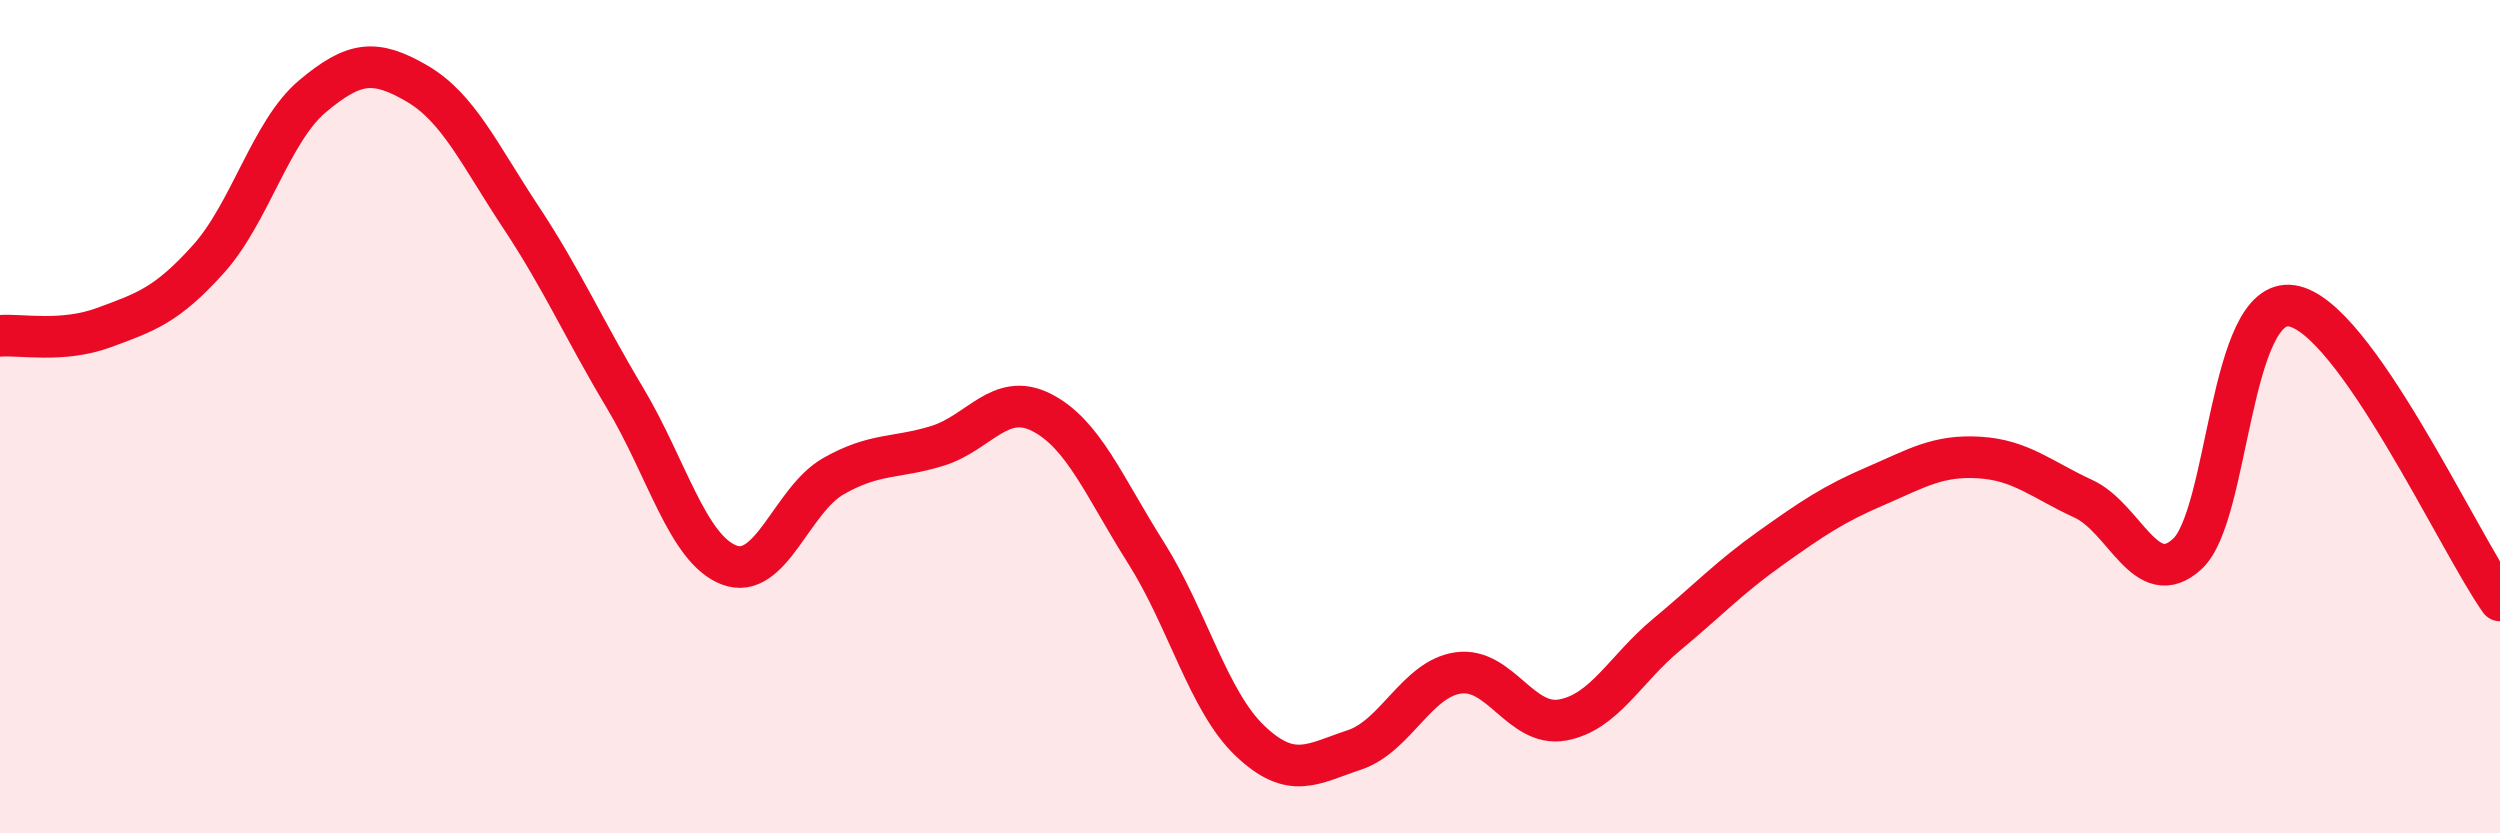
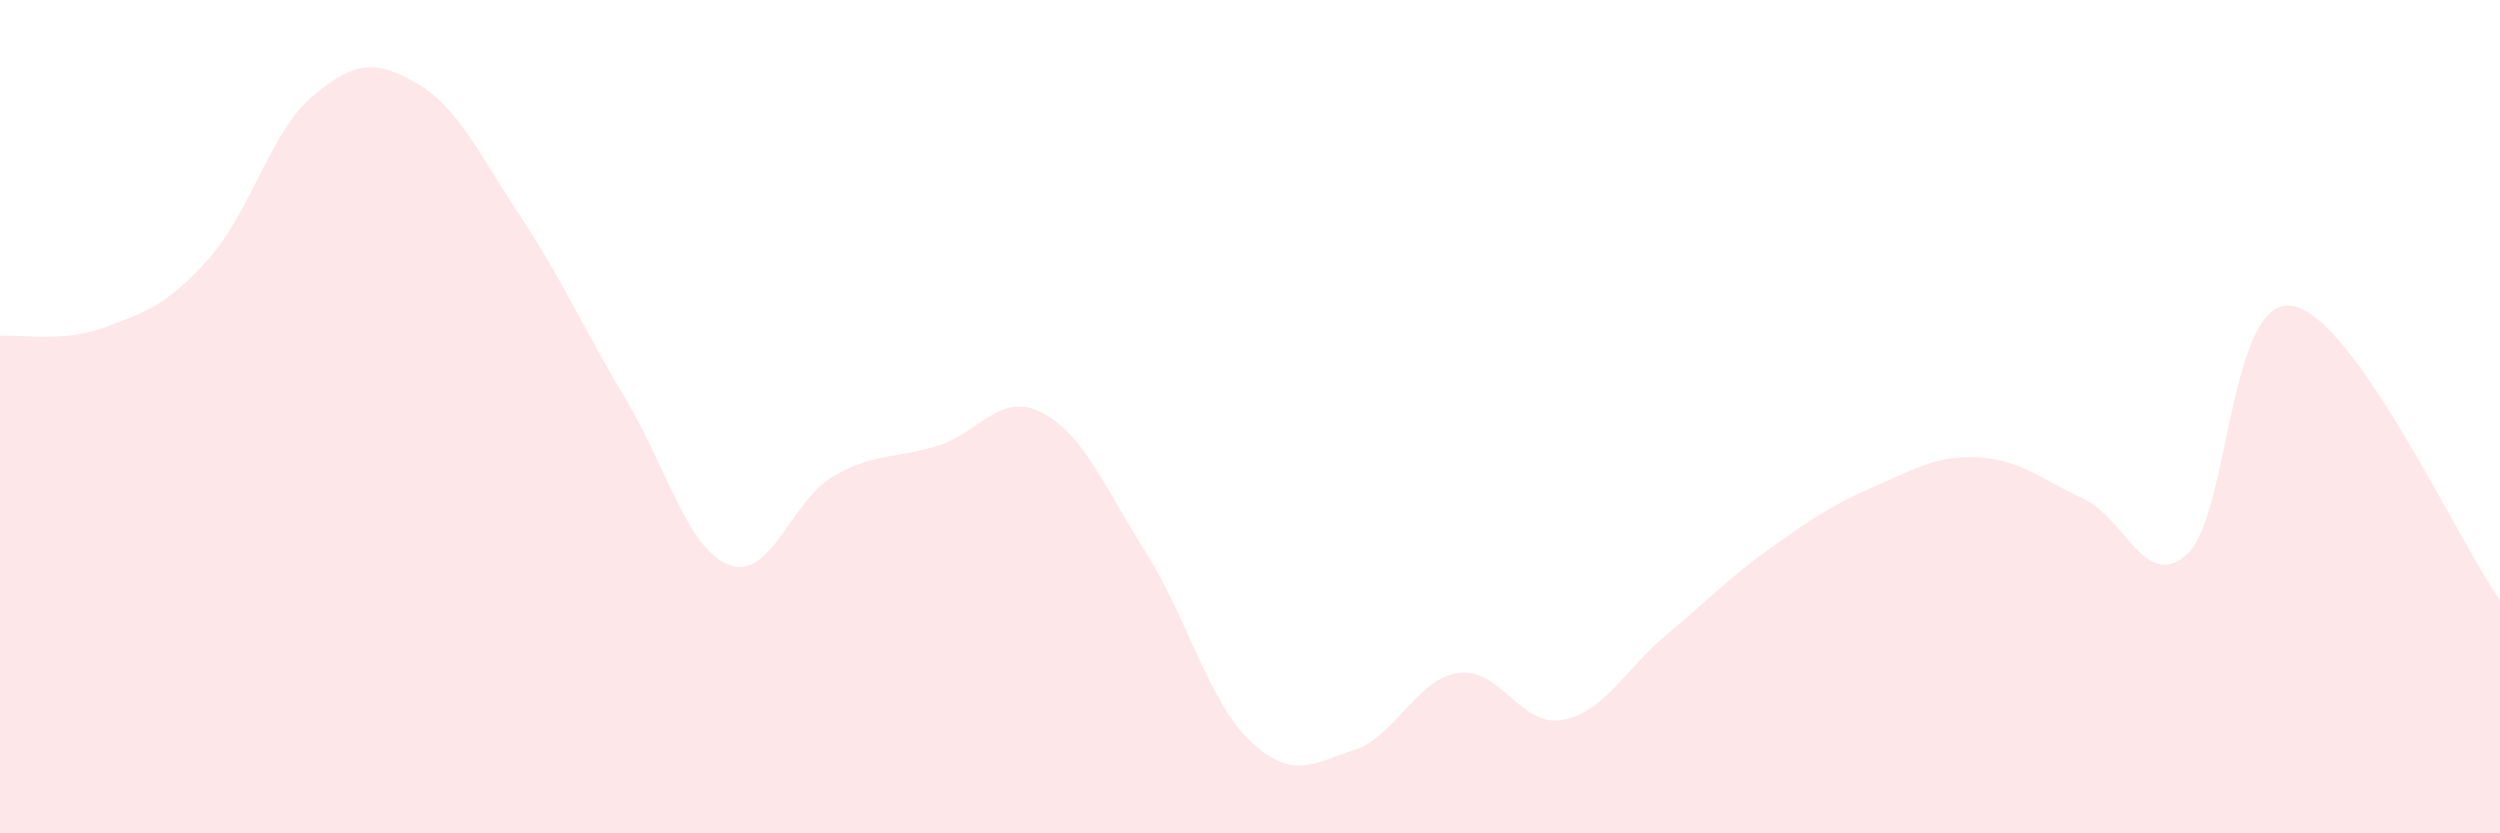
<svg xmlns="http://www.w3.org/2000/svg" width="60" height="20" viewBox="0 0 60 20">
  <path d="M 0,8.06 C 0.5,8.02 1.5,8.23 2.5,7.86 C 3.5,7.49 4,7.33 5,6.22 C 6,5.11 6.5,3.15 7.5,2.31 C 8.5,1.47 9,1.42 10,2 C 11,2.58 11.5,3.7 12.5,5.21 C 13.5,6.72 14,7.88 15,9.55 C 16,11.22 16.5,13.18 17.5,13.56 C 18.5,13.94 19,12 20,11.43 C 21,10.86 21.5,11.01 22.5,10.7 C 23.5,10.39 24,9.39 25,9.9 C 26,10.41 26.5,11.68 27.5,13.26 C 28.5,14.84 29,16.83 30,17.78 C 31,18.73 31.5,18.33 32.5,18 C 33.5,17.67 34,16.29 35,16.15 C 36,16.01 36.5,17.46 37.5,17.28 C 38.5,17.1 39,16.06 40,15.23 C 41,14.4 41.5,13.86 42.5,13.15 C 43.5,12.44 44,12.1 45,11.67 C 46,11.24 46.5,10.92 47.5,10.98 C 48.5,11.04 49,11.51 50,11.97 C 51,12.43 51.5,14.22 52.5,13.29 C 53.5,12.36 53.5,7.12 55,7.34 C 56.5,7.56 59,13 60,14.41L60 20L0 20Z" fill="#EB0A25" opacity="0.1" stroke-linecap="round" stroke-linejoin="round" />
-   <path d="M 0,8.06 C 0.5,8.02 1.5,8.23 2.5,7.86 C 3.5,7.49 4,7.33 5,6.22 C 6,5.11 6.5,3.15 7.5,2.31 C 8.5,1.47 9,1.42 10,2 C 11,2.58 11.5,3.7 12.5,5.21 C 13.5,6.72 14,7.88 15,9.55 C 16,11.22 16.5,13.18 17.5,13.56 C 18.5,13.94 19,12 20,11.43 C 21,10.86 21.5,11.01 22.5,10.7 C 23.5,10.39 24,9.39 25,9.9 C 26,10.41 26.5,11.68 27.5,13.26 C 28.5,14.84 29,16.83 30,17.78 C 31,18.73 31.5,18.33 32.5,18 C 33.5,17.67 34,16.29 35,16.15 C 36,16.01 36.5,17.46 37.5,17.28 C 38.5,17.1 39,16.06 40,15.23 C 41,14.4 41.5,13.86 42.5,13.15 C 43.5,12.44 44,12.1 45,11.67 C 46,11.24 46.5,10.92 47.5,10.98 C 48.5,11.04 49,11.51 50,11.97 C 51,12.43 51.5,14.22 52.5,13.29 C 53.5,12.36 53.5,7.12 55,7.34 C 56.5,7.56 59,13 60,14.41" stroke="#EB0A25" stroke-width="1" fill="none" stroke-linecap="round" stroke-linejoin="round" />
</svg>